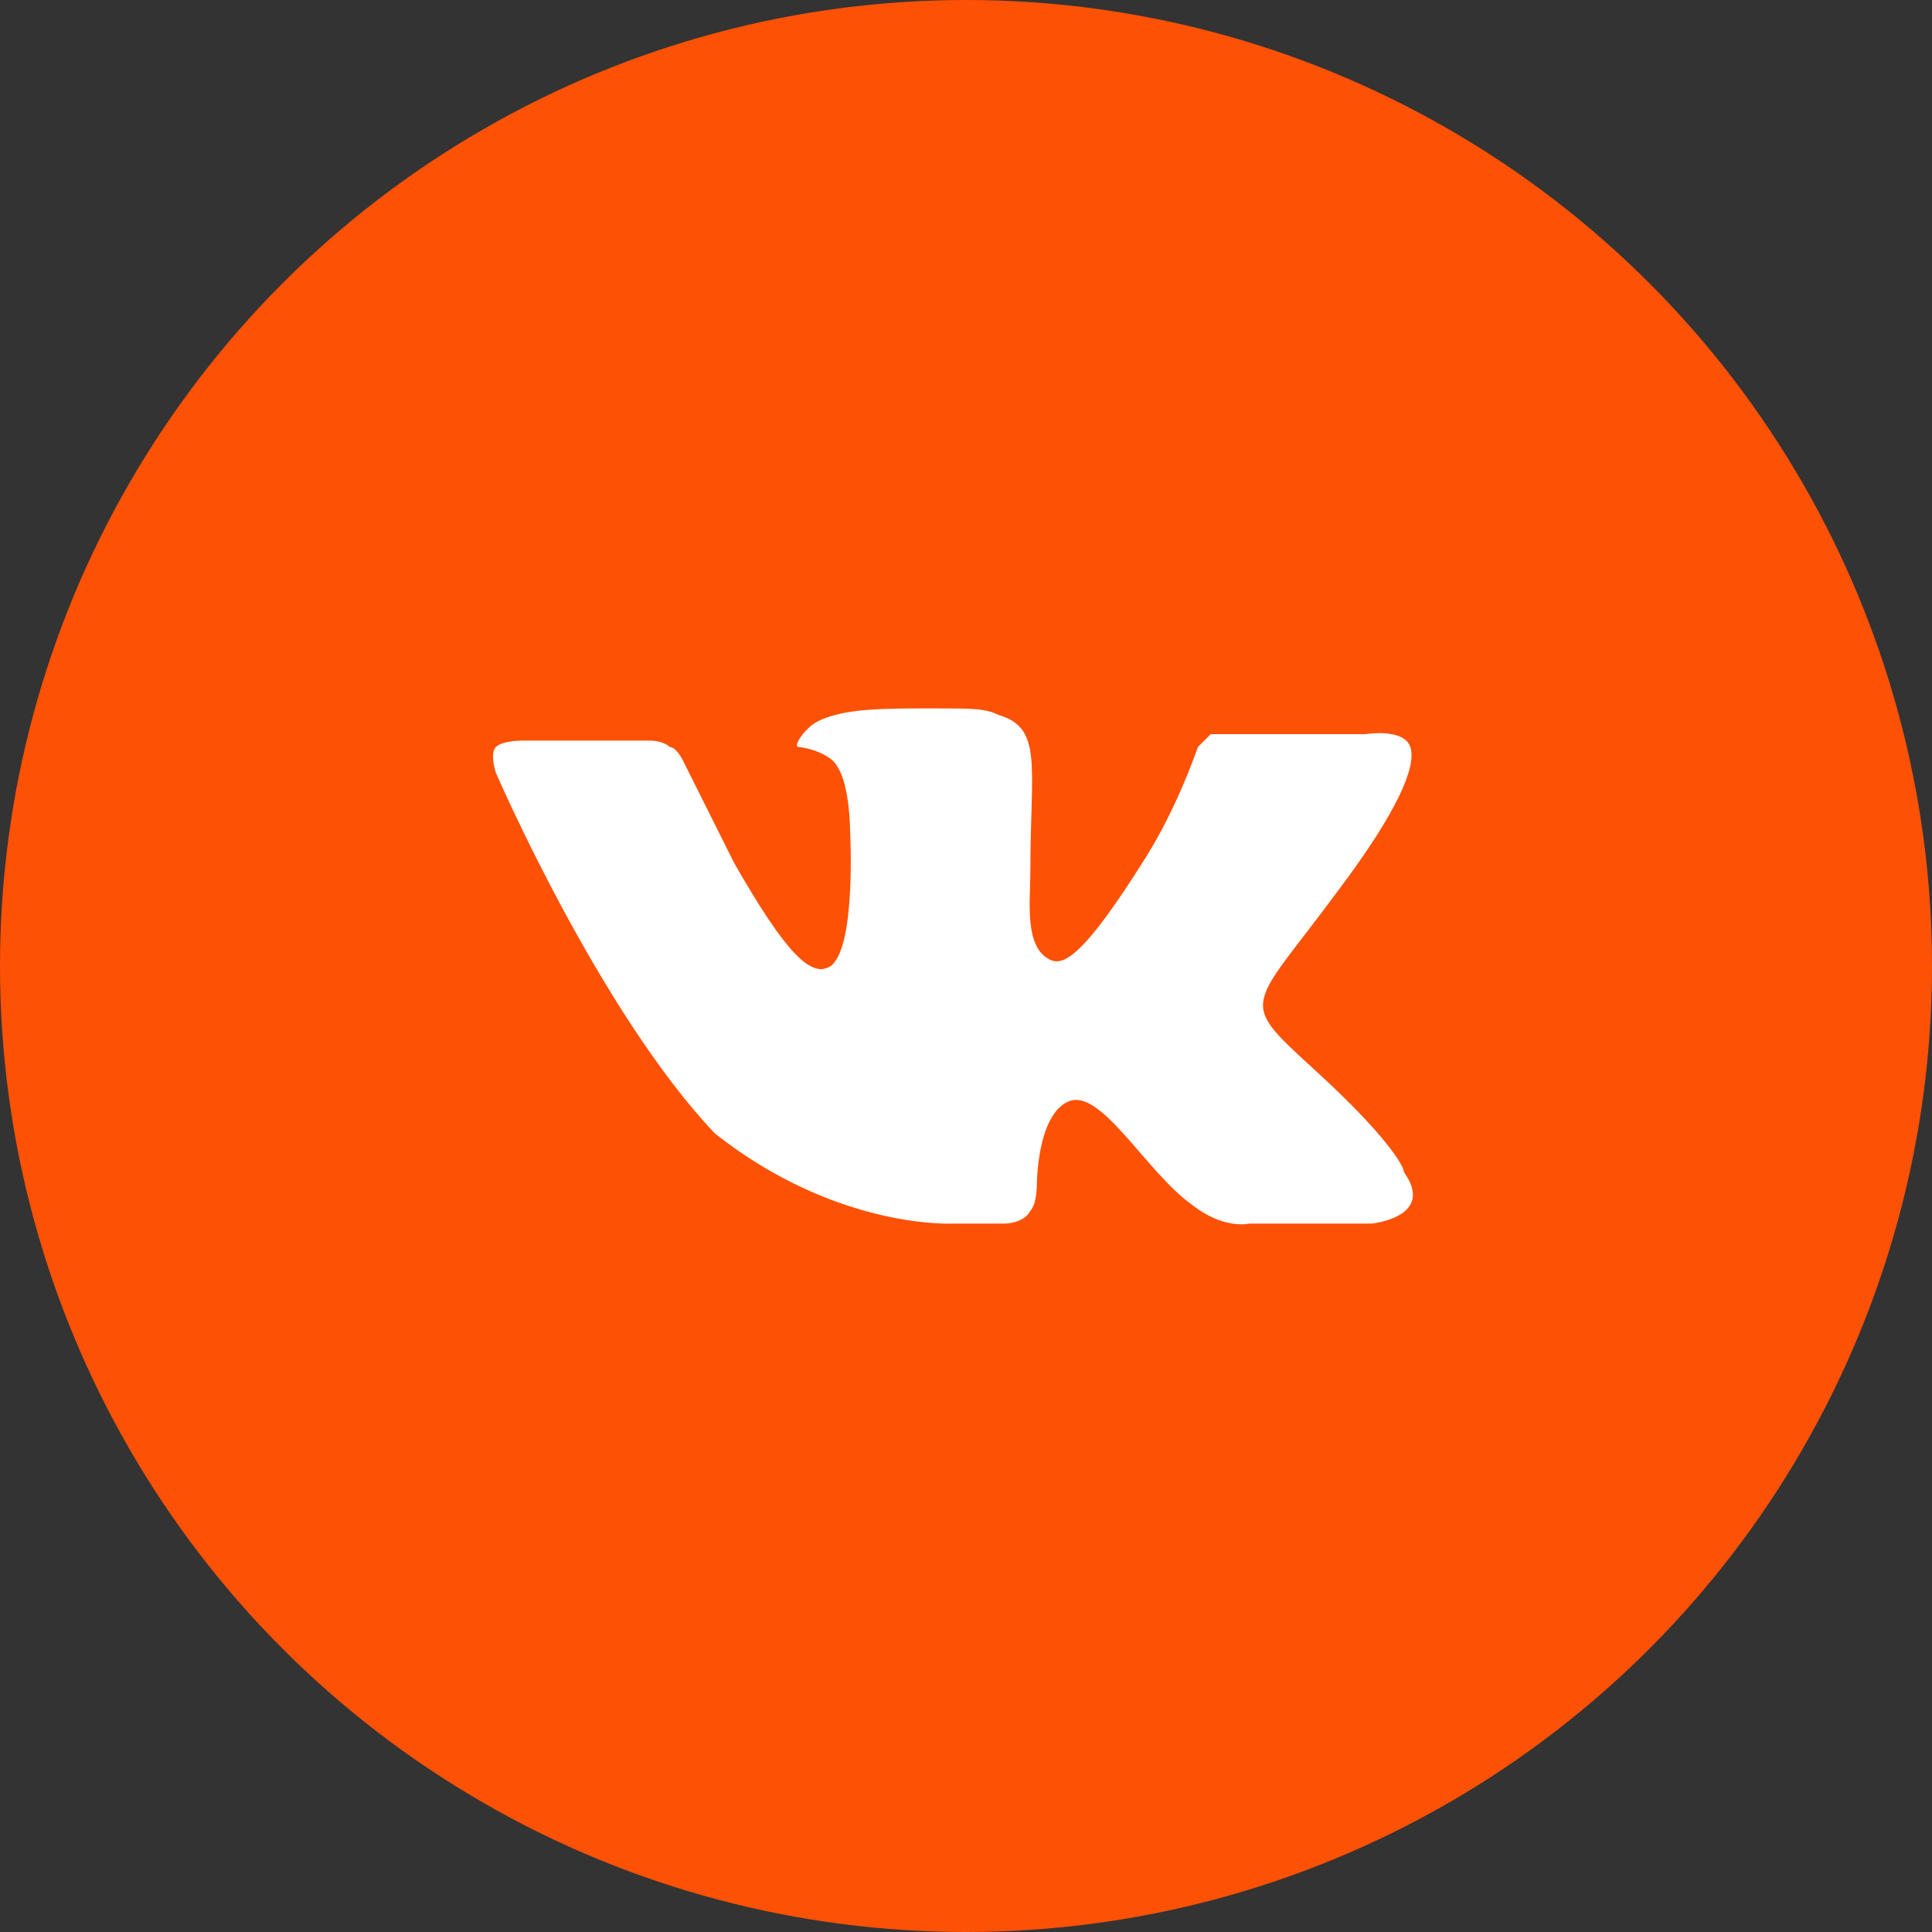
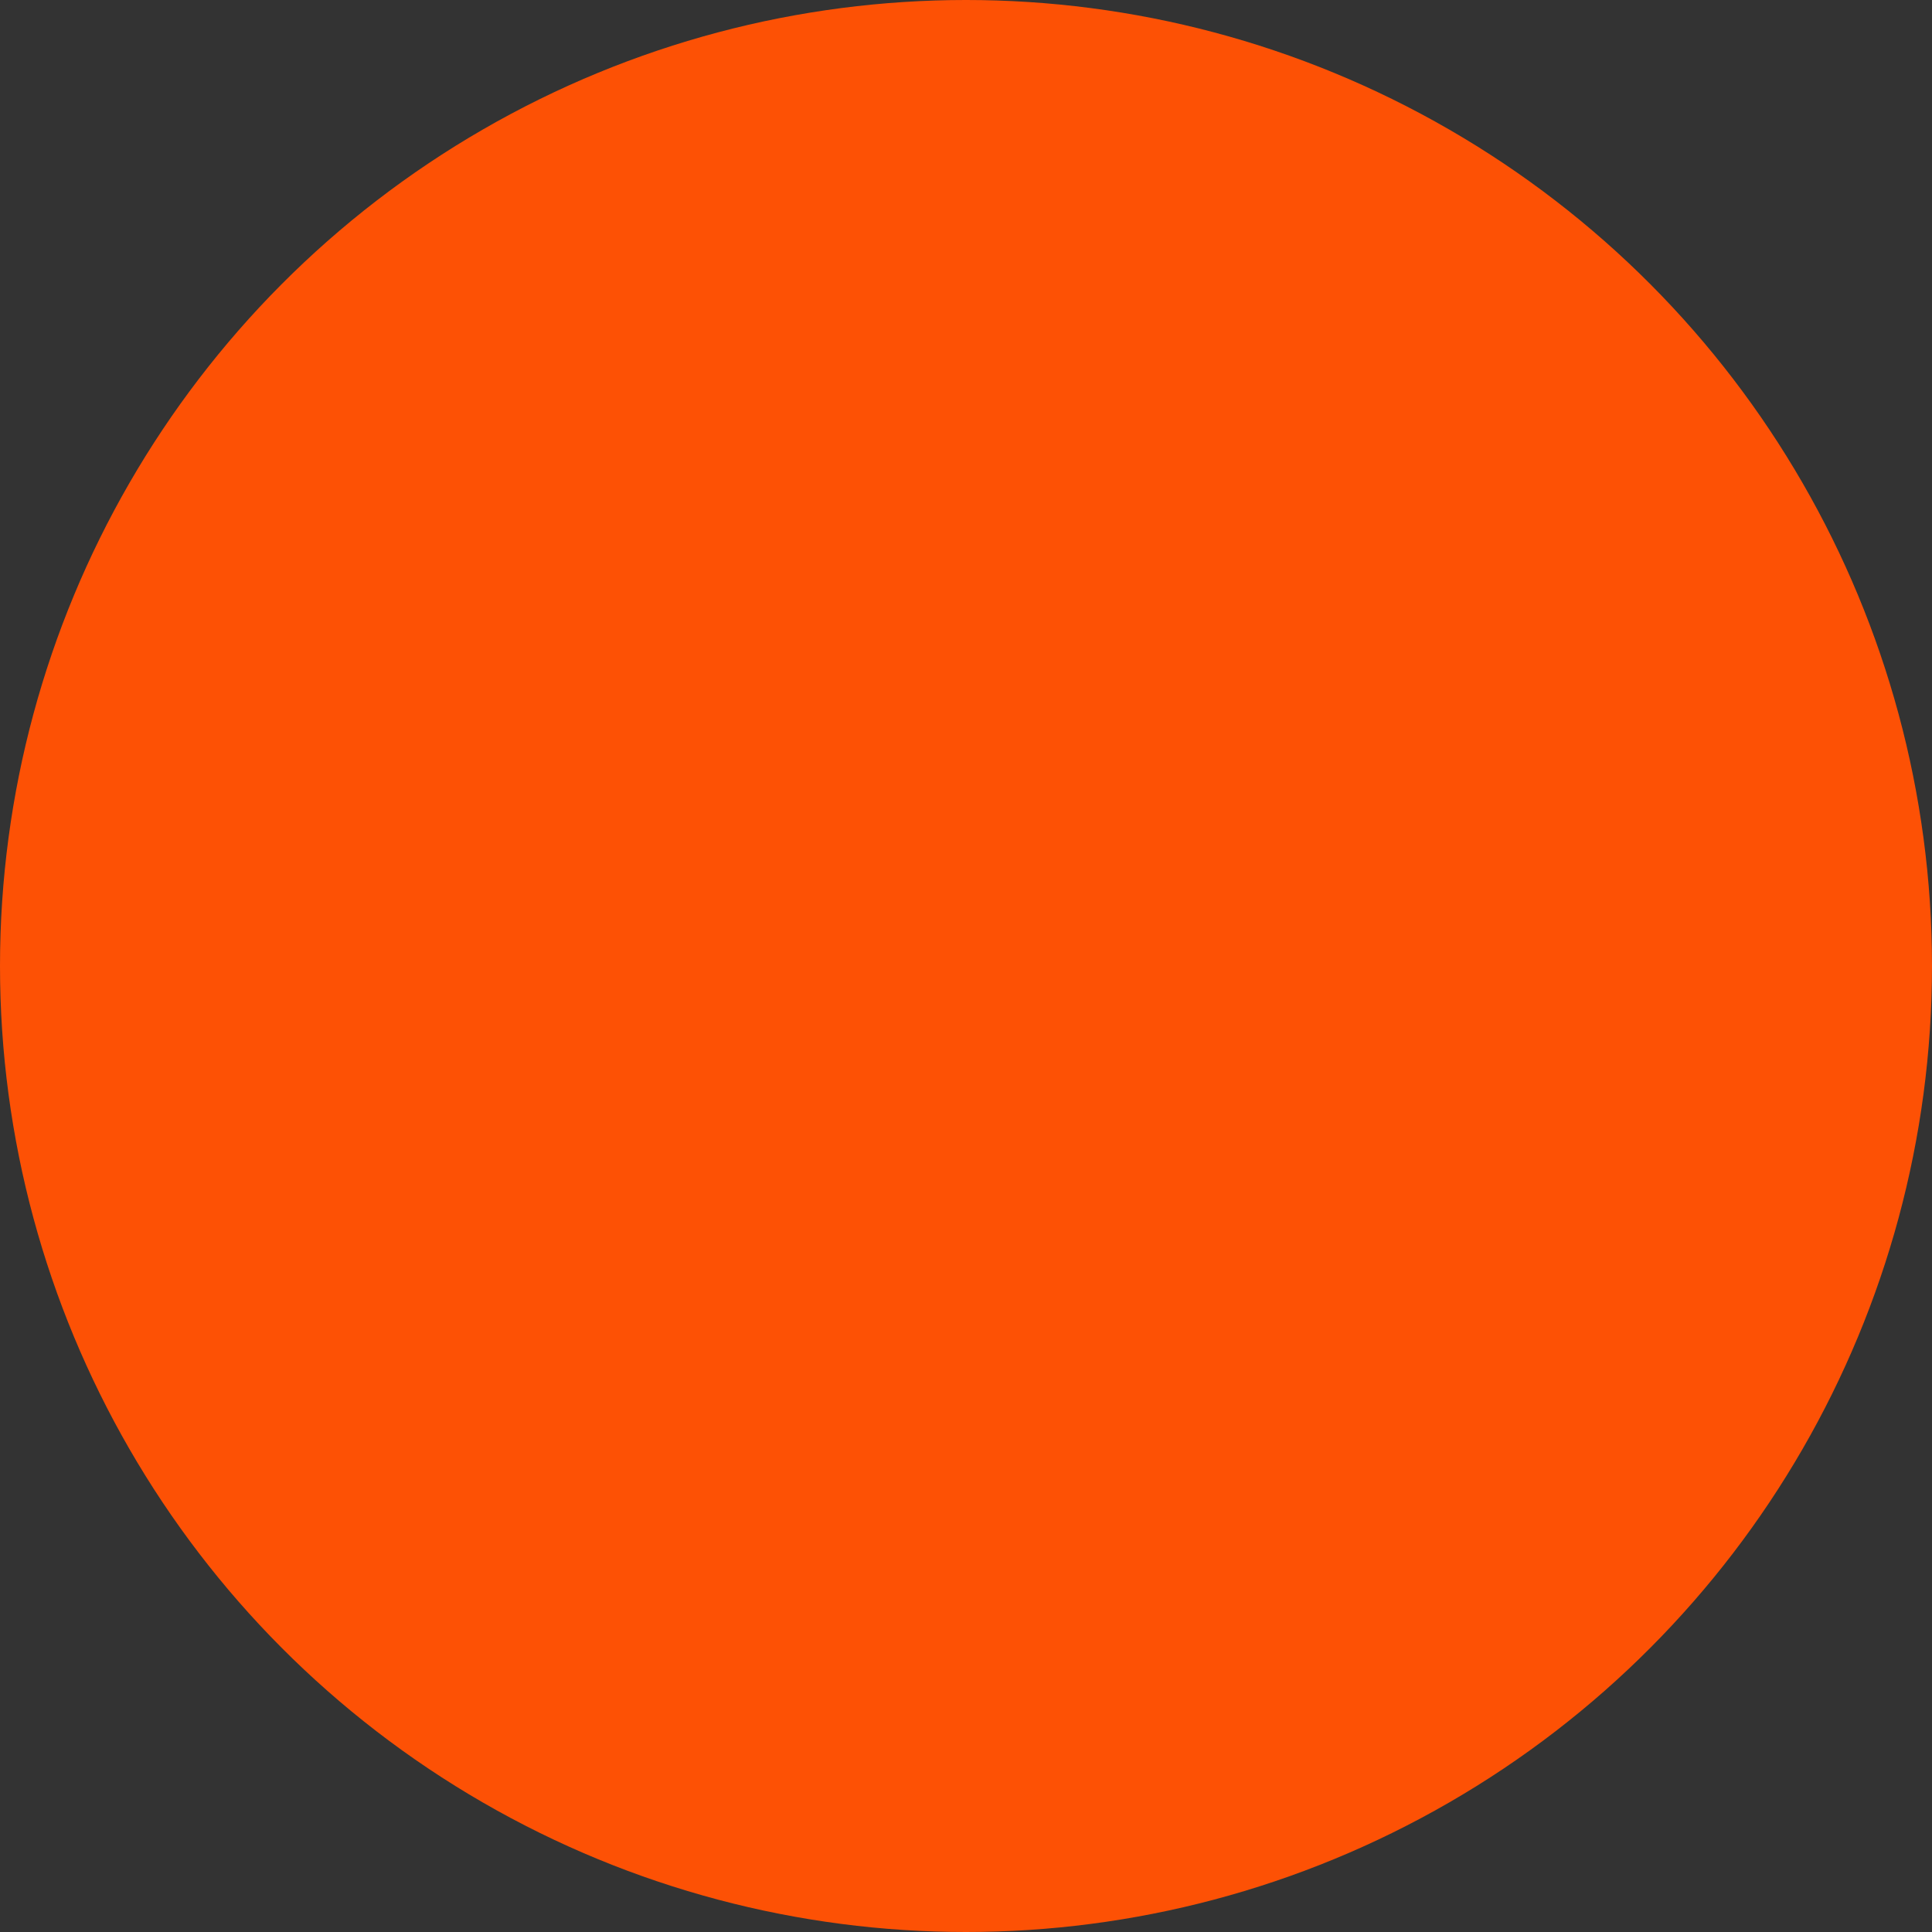
<svg xmlns="http://www.w3.org/2000/svg" version="1.1" id="Layer_1" x="0px" y="0px" viewBox="0 0 30 30" style="enable-background:new 0 0 30 30;" xml:space="preserve">
  <rect x="0" y="0" width="30" height="30" fill="#333333" stroke="none" />
  <style type="text/css">
	.st0{fill:#FD5105;}
	.st1{fill:#FFFFFF;}
</style>
  <g>
    <circle class="st0" cx="15" cy="15" r="15" />
    <g id="g5608">
-       <path id="path9" class="st1" d="M14.8,19h0.8c0,0,0.3,0,0.4-0.2c0.1-0.1,0.1-0.4,0.1-0.4s0-1.1,0.5-1.3c0.5-0.2,1.2,1.1,1.9,1.6    c0.5,0.4,0.9,0.3,0.9,0.3l1.9,0c0,0,1-0.1,0.5-0.8c0-0.1-0.3-0.6-1.4-1.6c-1.2-1.1-1-0.9,0.4-2.8c0.9-1.2,1.2-1.9,1.1-2.2    c-0.1-0.3-0.7-0.2-0.7-0.2l-2.1,0c0,0-0.2,0-0.3,0c-0.1,0.1-0.2,0.2-0.2,0.2s-0.3,0.9-0.8,1.7c-1,1.6-1.3,1.7-1.5,1.6    c-0.4-0.2-0.3-0.9-0.3-1.4c0-1.6,0.2-2.2-0.5-2.4c-0.2-0.1-0.4-0.1-1-0.1c-0.8,0-1.4,0-1.8,0.2c-0.2,0.1-0.4,0.4-0.3,0.4    c0.1,0,0.5,0.1,0.6,0.3c0.2,0.3,0.2,1,0.2,1s0.1,1.8-0.3,2.1c-0.3,0.2-0.7-0.2-1.5-1.6c-0.4-0.8-0.8-1.6-0.8-1.6s-0.1-0.2-0.2-0.2    c-0.1-0.1-0.3-0.1-0.3-0.1l-2,0c0,0-0.3,0-0.4,0.1c-0.1,0.1,0,0.4,0,0.4s1.6,3.7,3.4,5.6C13,19.1,14.8,19,14.8,19L14.8,19L14.8,19    z" />
-     </g>
+       </g>
  </g>
</svg>